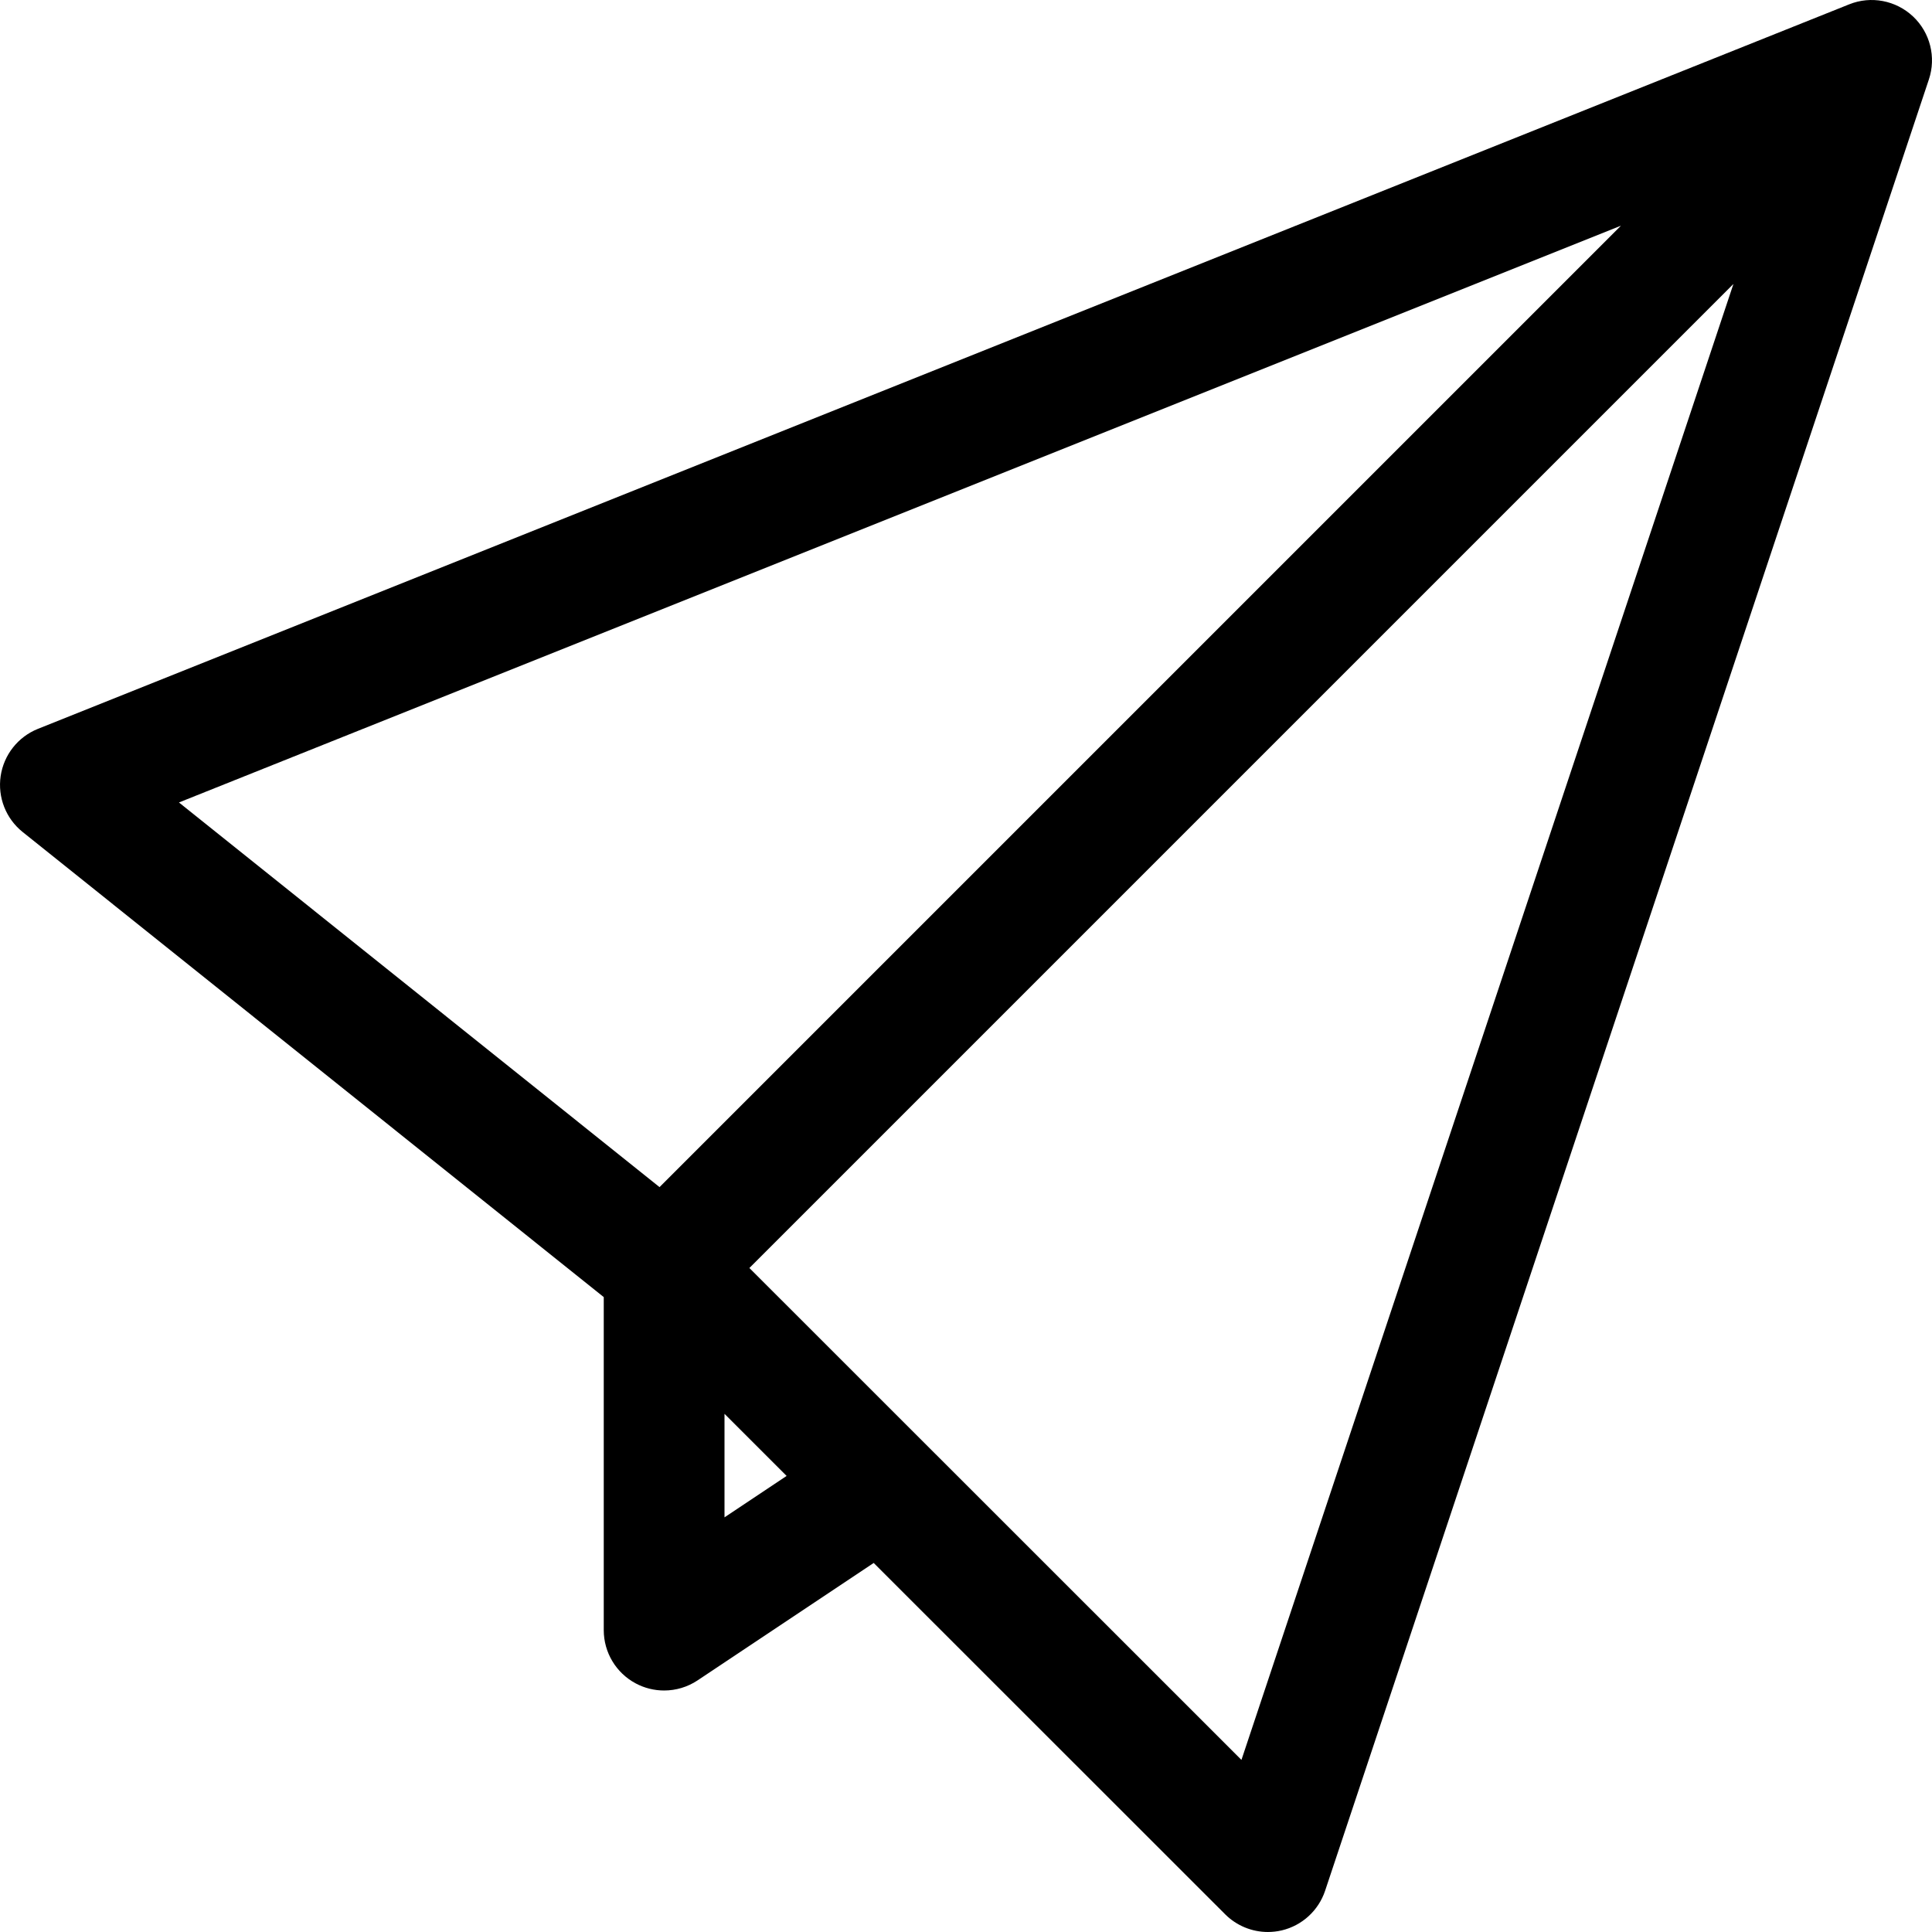
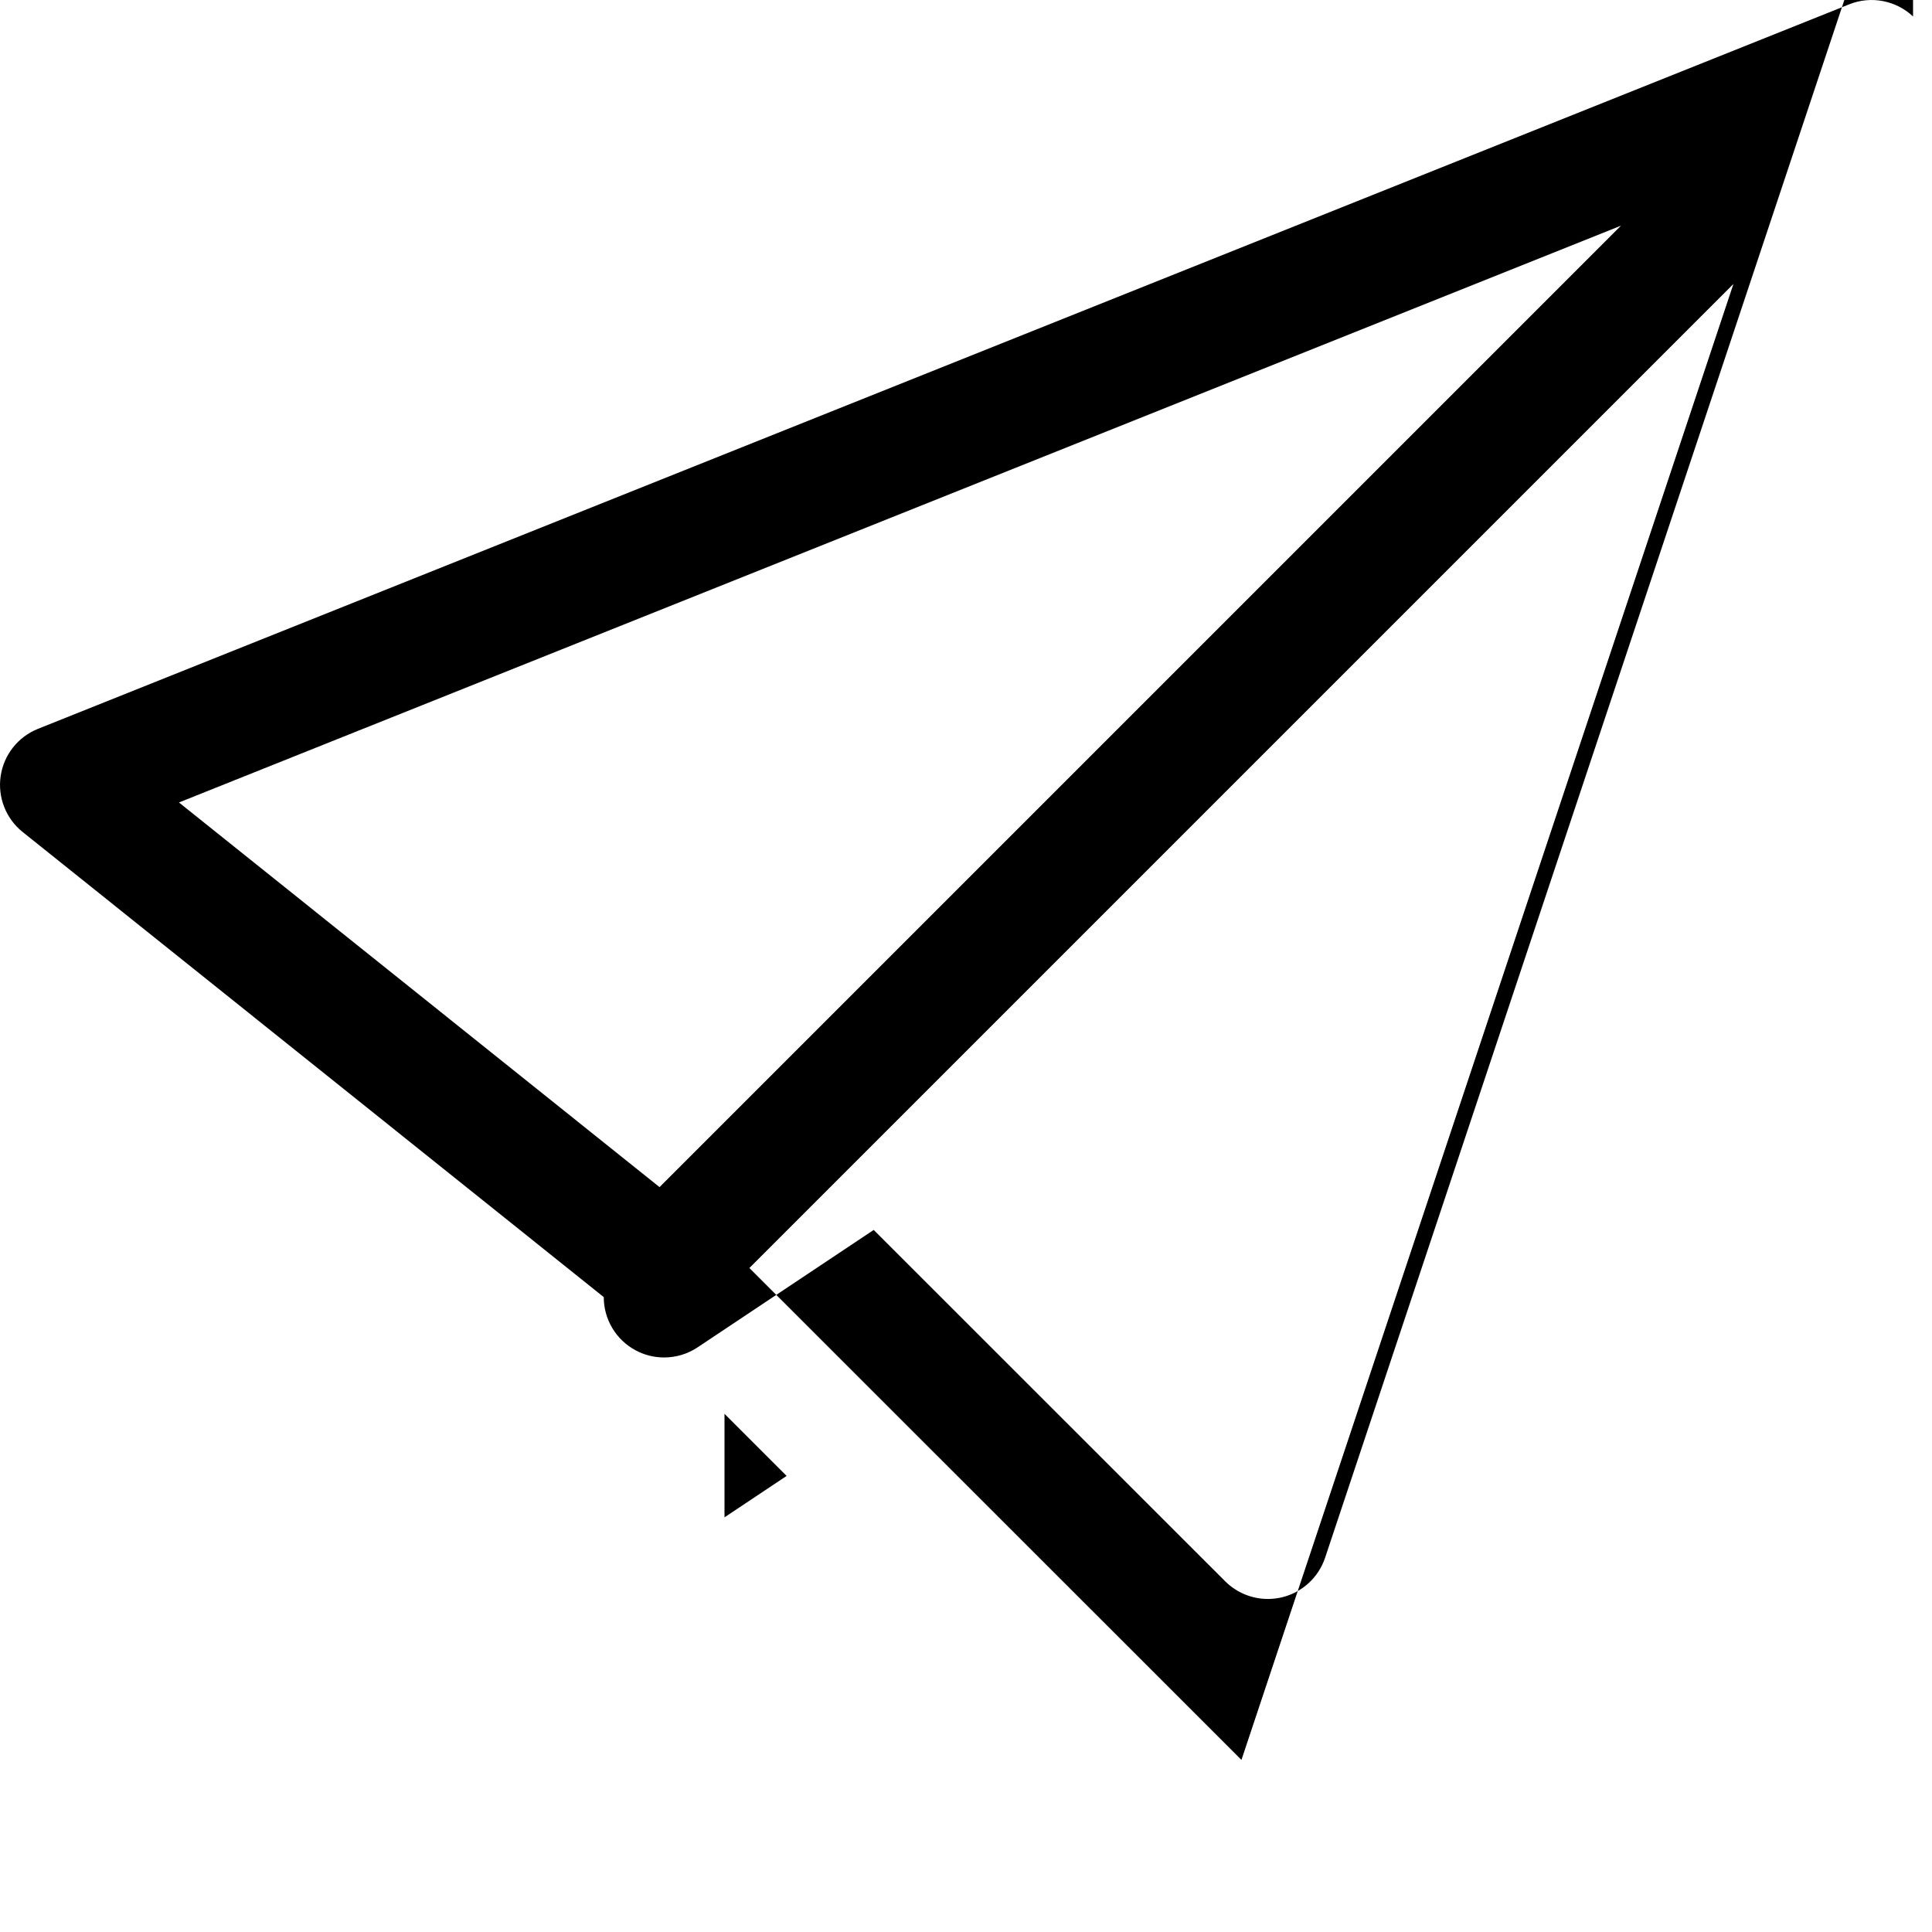
<svg xmlns="http://www.w3.org/2000/svg" id="Capa_1" enable-background="new 0 0 479.065 479.065" height="512" viewBox="0 0 479.065 479.065" width="512">
-   <path d="m474.367 4.086c-4.269-4.02-10.468-5.175-15.833-3.012l-449.117 179.647c-4.956 1.988-8.465 6.433-9.254 11.71-.775 5.263 1.301 10.555 5.453 13.874l144.092 115.327v82.579c0 5.526 3.041 10.599 7.909 13.202 2.208 1.184 4.634 1.769 7.061 1.769 2.909 0 5.804-.848 8.304-2.515l43.663-29.11 87.153 87.121c2.836 2.836 6.667 4.386 10.585 4.386 1.14 0 2.295-.132 3.436-.395 5.058-1.199 9.123-4.927 10.76-9.839l149.706-449.115c1.857-5.527.322-11.623-3.918-15.629zm-72.435 51.88-238.394 238.394-119.165-95.379zm-222.283 320.28v-25.667l15.402 15.395zm128.185 60.145-122.014-121.974 244.008-244.008z" />
+   <path d="m474.367 4.086c-4.269-4.02-10.468-5.175-15.833-3.012l-449.117 179.647c-4.956 1.988-8.465 6.433-9.254 11.71-.775 5.263 1.301 10.555 5.453 13.874l144.092 115.327c0 5.526 3.041 10.599 7.909 13.202 2.208 1.184 4.634 1.769 7.061 1.769 2.909 0 5.804-.848 8.304-2.515l43.663-29.11 87.153 87.121c2.836 2.836 6.667 4.386 10.585 4.386 1.14 0 2.295-.132 3.436-.395 5.058-1.199 9.123-4.927 10.76-9.839l149.706-449.115c1.857-5.527.322-11.623-3.918-15.629zm-72.435 51.88-238.394 238.394-119.165-95.379zm-222.283 320.28v-25.667l15.402 15.395zm128.185 60.145-122.014-121.974 244.008-244.008z" />
</svg>